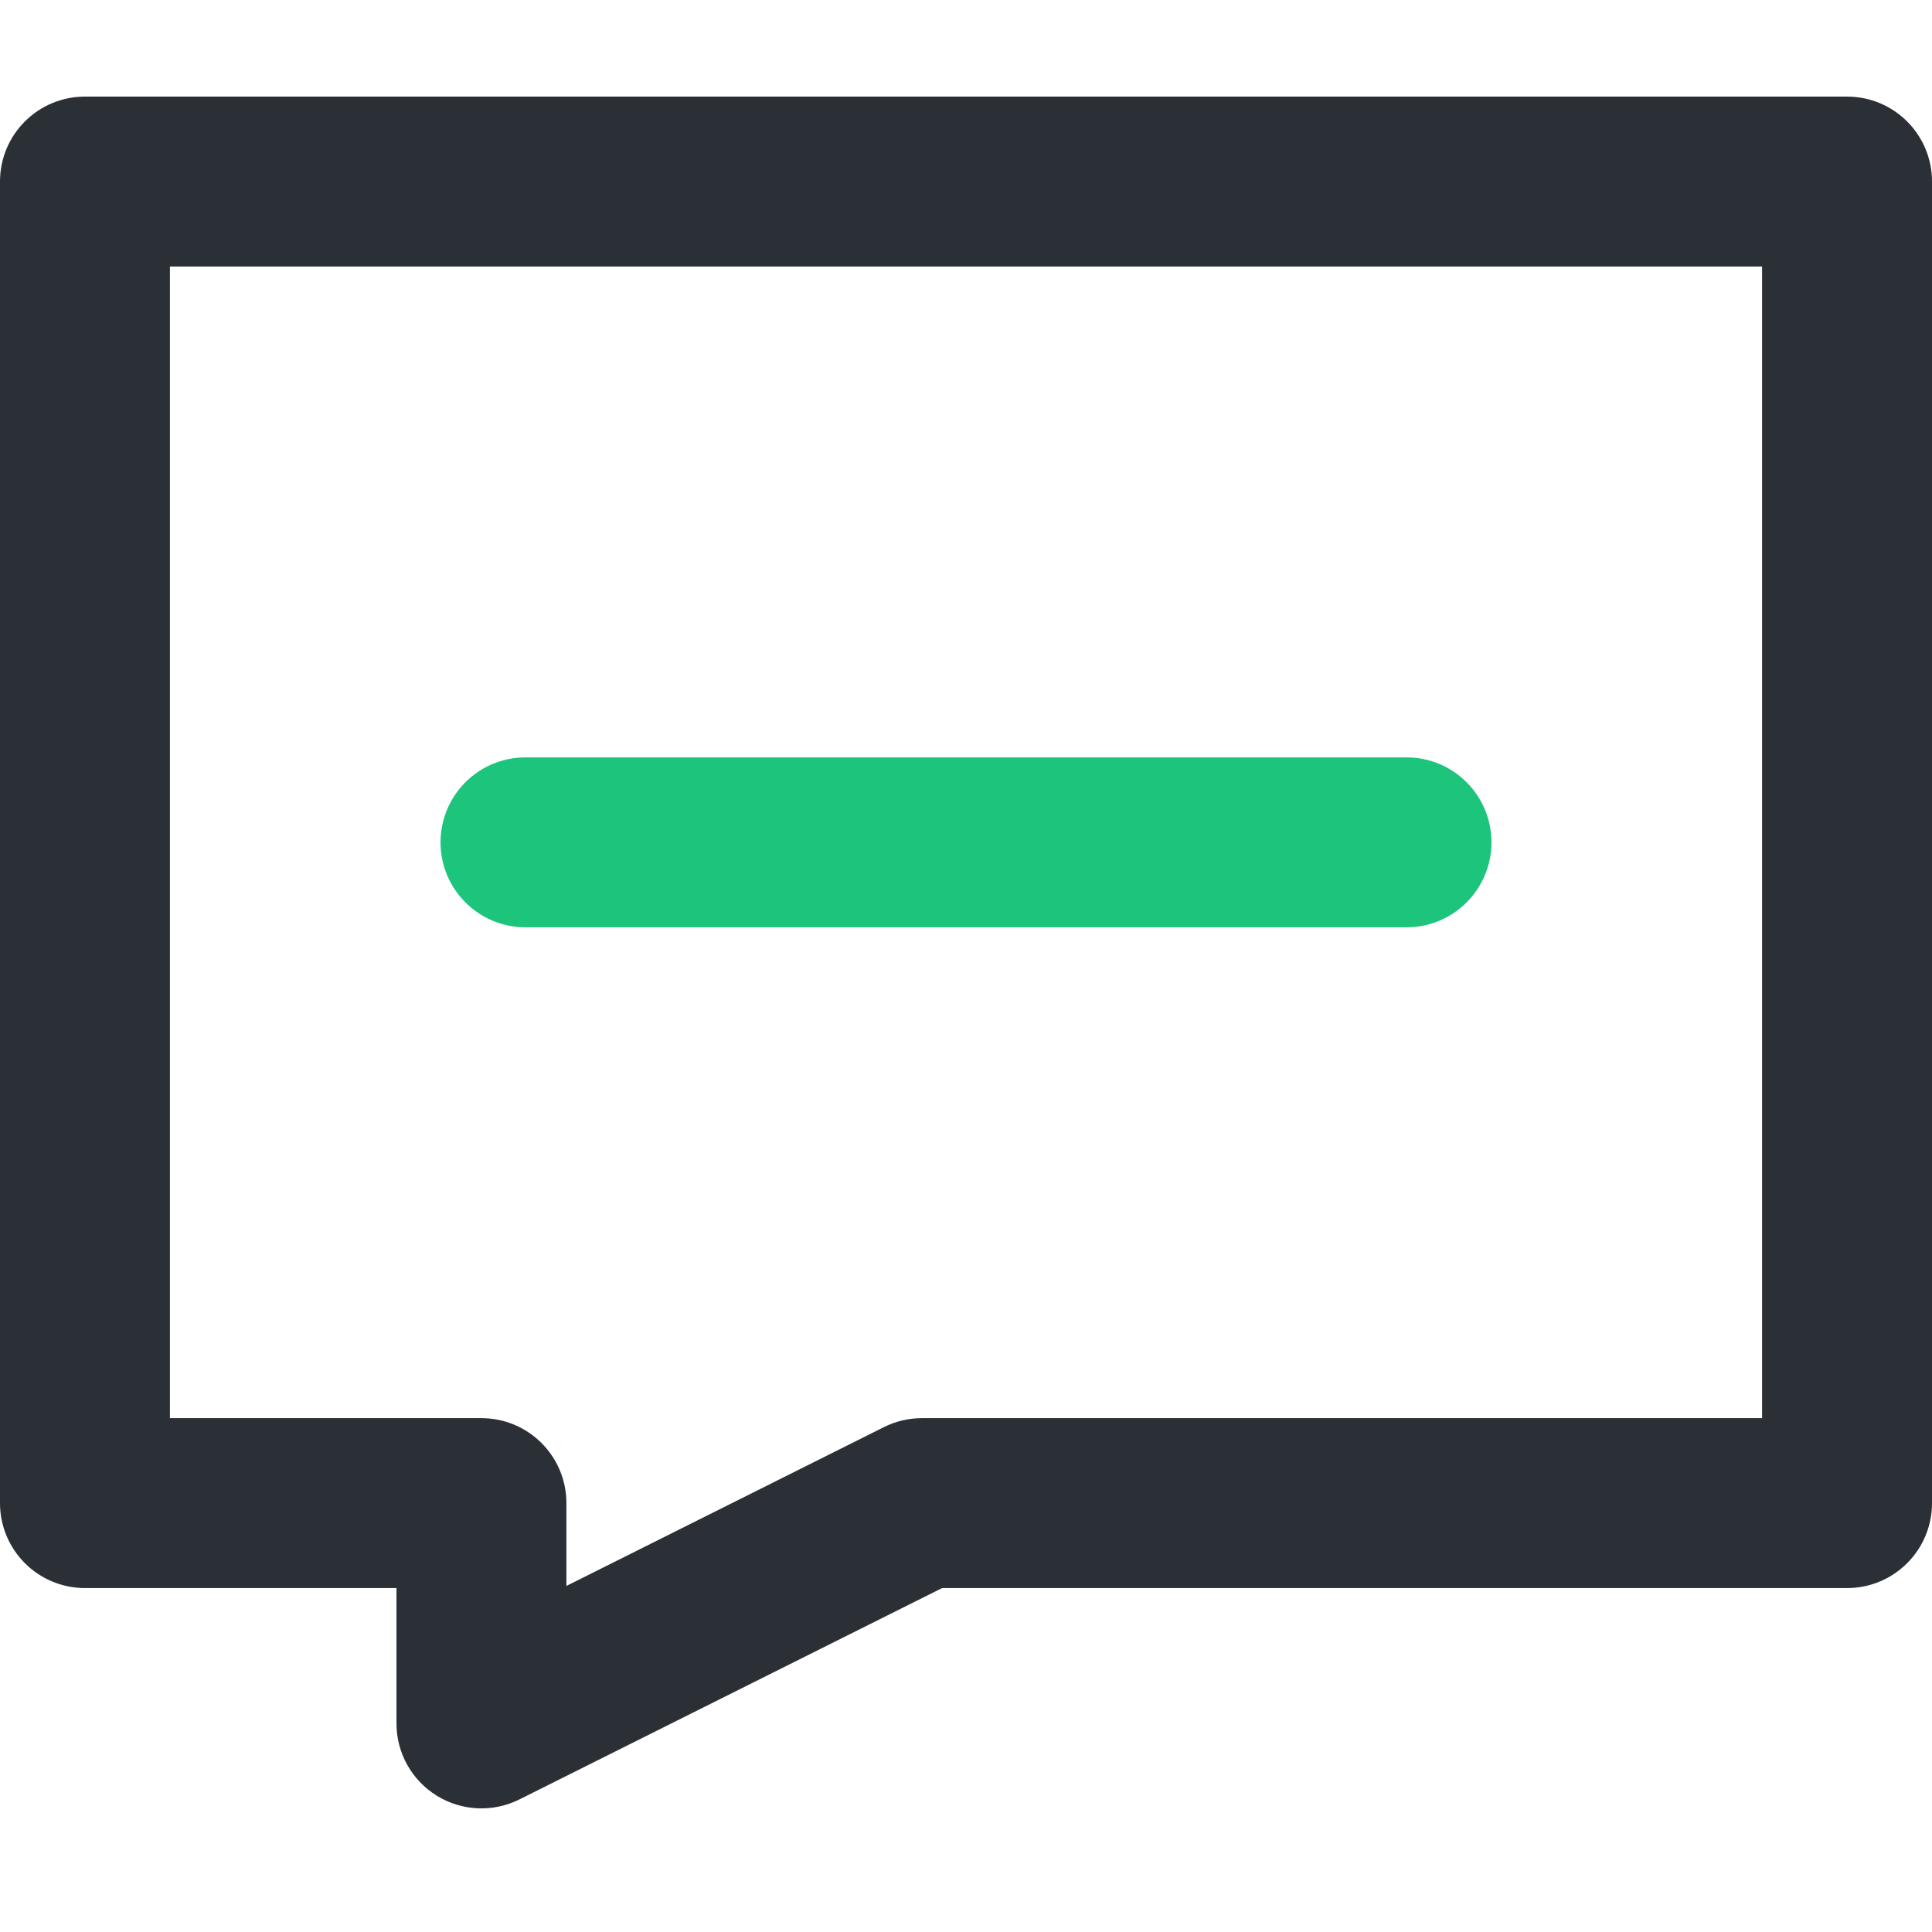
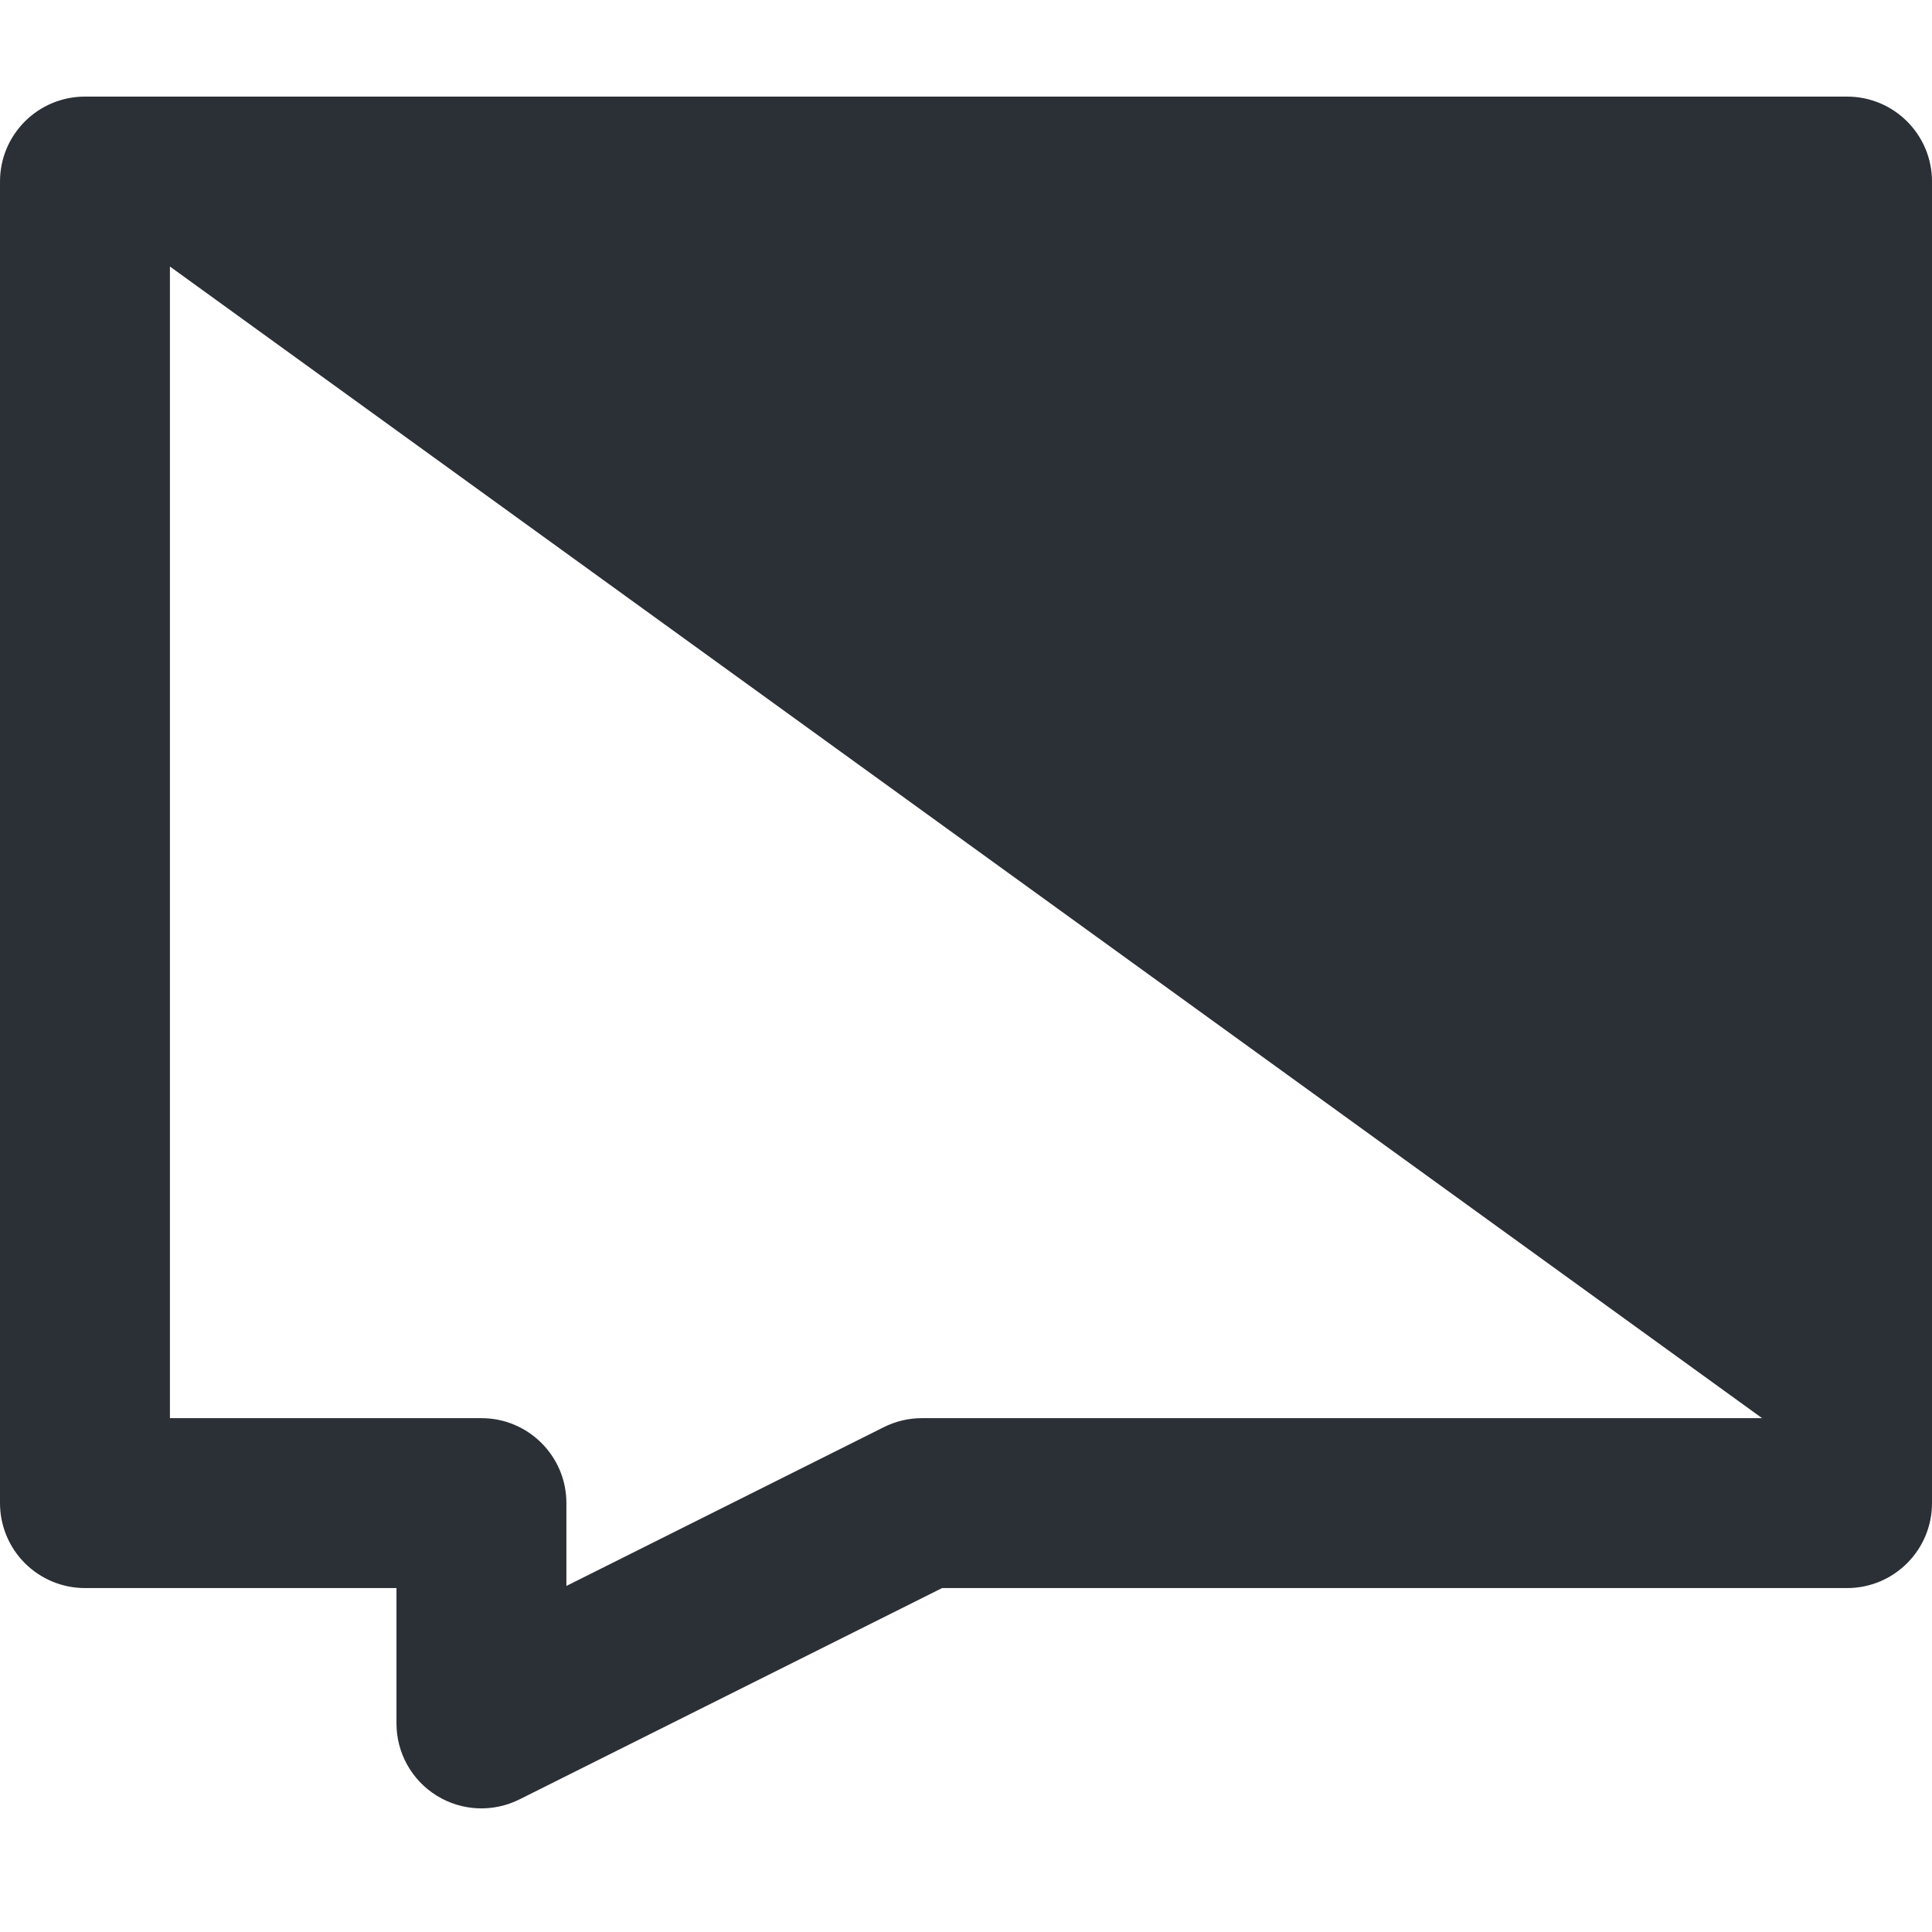
<svg xmlns="http://www.w3.org/2000/svg" width="60px" height="60px" viewBox="0 0 60 60" version="1.1">
  <title>Receive an SMS</title>
  <desc>Created with Sketch.</desc>
  <g id="PC" stroke="none" stroke-width="1" fill="none" fill-rule="evenodd">
    <g id="首页" transform="translate(-1380, -1594)" fill-rule="nonzero">
      <g id="编组-15" transform="translate(1380, 1594)">
        <g id="Receive-an-SMS" transform="translate(0, 3)">
-           <path d="M0,2.638 C0,1.18 1.18,0 2.638,0 L57.362,0 C58.82,0 60,1.18 60,2.638 L60,43.681 C60,45.138 58.819,46.319 57.362,46.319 L29.257,46.319 L16.132,52.882 C15.314,53.291 14.342,53.248 13.564,52.767 C12.786,52.286 12.312,51.436 12.313,50.521 L12.313,46.319 L2.638,46.319 C1.939,46.319 1.268,46.041 0.773,45.546 C0.278,45.052 0,44.381 0,43.681 L0,2.638 Z M5.277,5.277 L5.277,41.042 L14.951,41.042 C16.409,41.042 17.59,42.223 17.59,43.681 L17.59,46.253 L27.451,41.32 C27.818,41.137 28.222,41.042 28.632,41.042 L54.723,41.042 L54.723,5.277 L5.277,5.277 Z" id="形状" fill="#2B2F36" />
-           <path d="M13.681,23.16 C13.681,21.702 14.861,20.521 16.319,20.521 L43.681,20.521 C45.138,20.521 46.319,21.702 46.319,23.16 C46.319,24.617 45.138,25.798 43.681,25.798 L16.319,25.798 C14.862,25.798 13.681,24.617 13.681,23.16 L13.681,23.16 Z" id="路径" fill="#1CC57B" />
+           <path d="M0,2.638 C0,1.18 1.18,0 2.638,0 L57.362,0 C58.82,0 60,1.18 60,2.638 L60,43.681 C60,45.138 58.819,46.319 57.362,46.319 L29.257,46.319 L16.132,52.882 C15.314,53.291 14.342,53.248 13.564,52.767 C12.786,52.286 12.312,51.436 12.313,50.521 L12.313,46.319 L2.638,46.319 C1.939,46.319 1.268,46.041 0.773,45.546 C0.278,45.052 0,44.381 0,43.681 L0,2.638 Z M5.277,5.277 L5.277,41.042 L14.951,41.042 C16.409,41.042 17.59,42.223 17.59,43.681 L17.59,46.253 L27.451,41.32 C27.818,41.137 28.222,41.042 28.632,41.042 L54.723,41.042 L5.277,5.277 Z" id="形状" fill="#2B2F36" />
        </g>
      </g>
    </g>
  </g>
</svg>